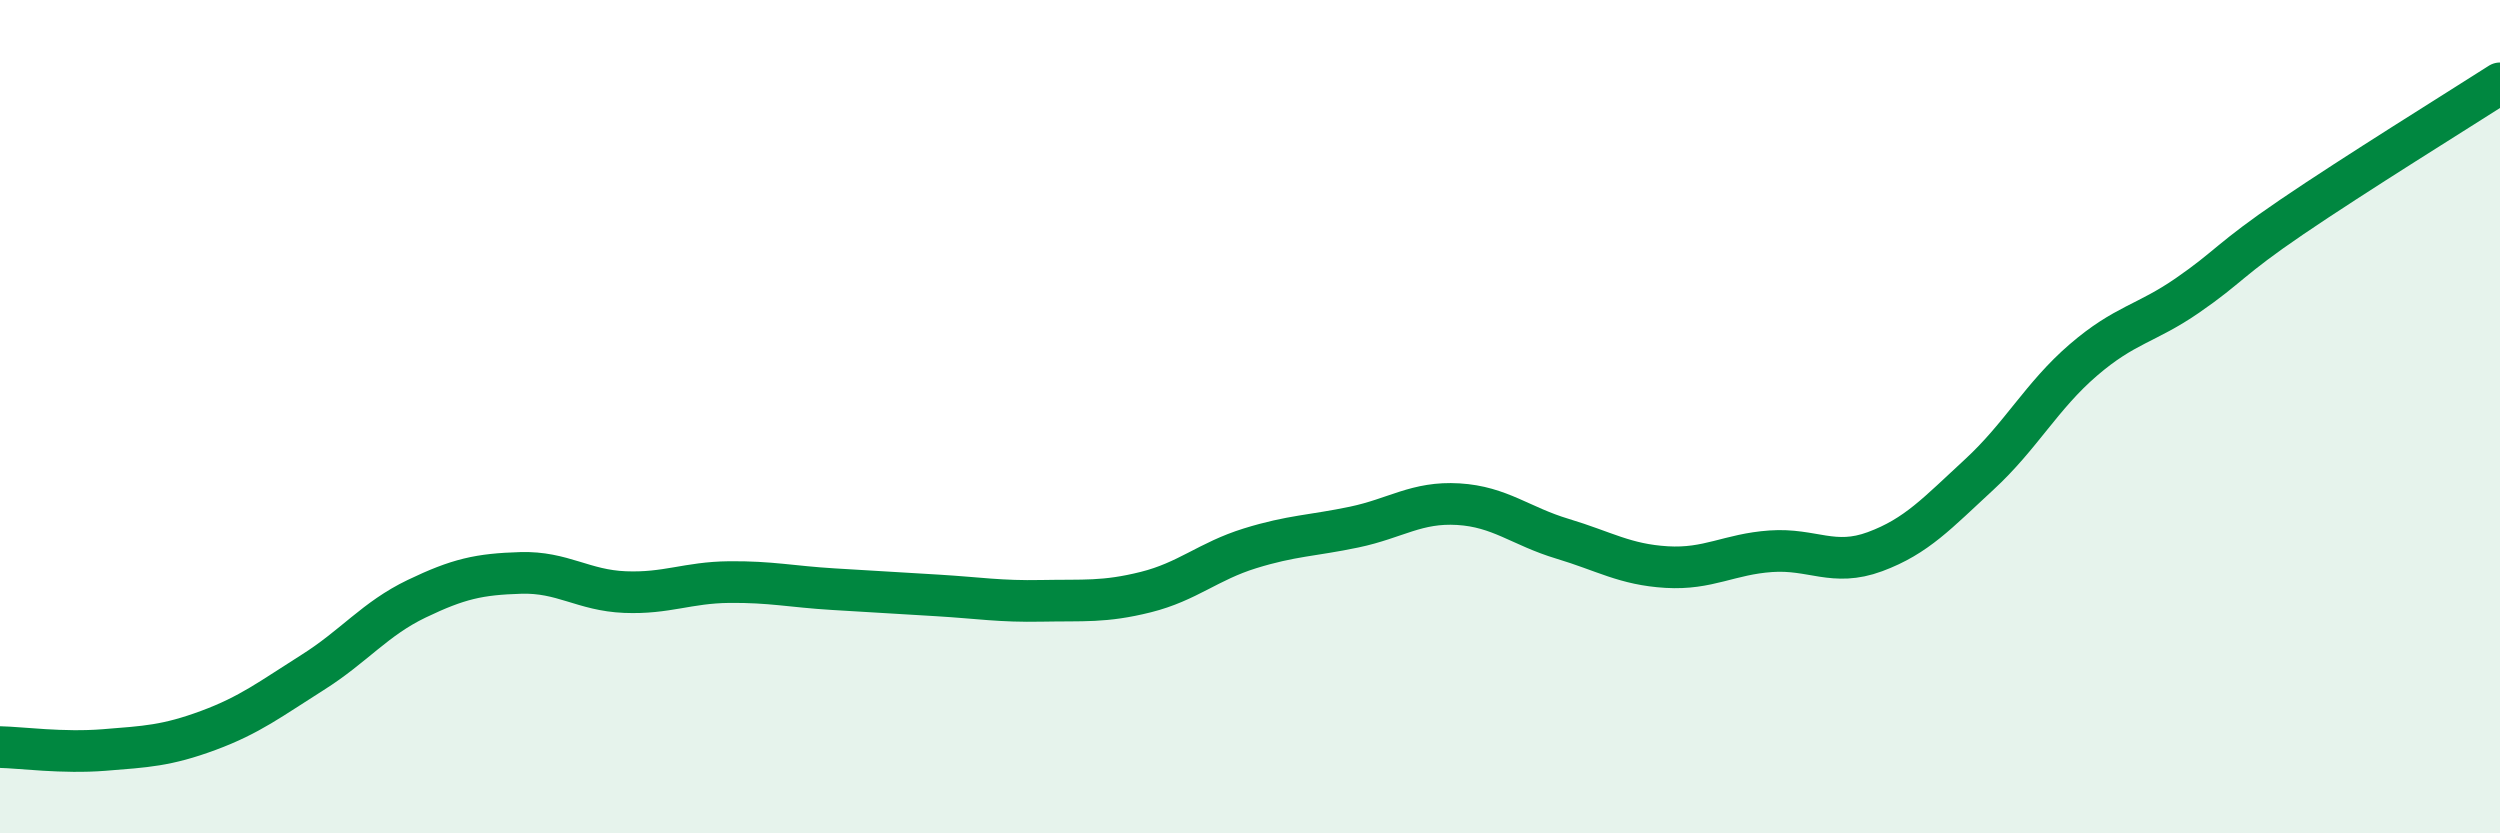
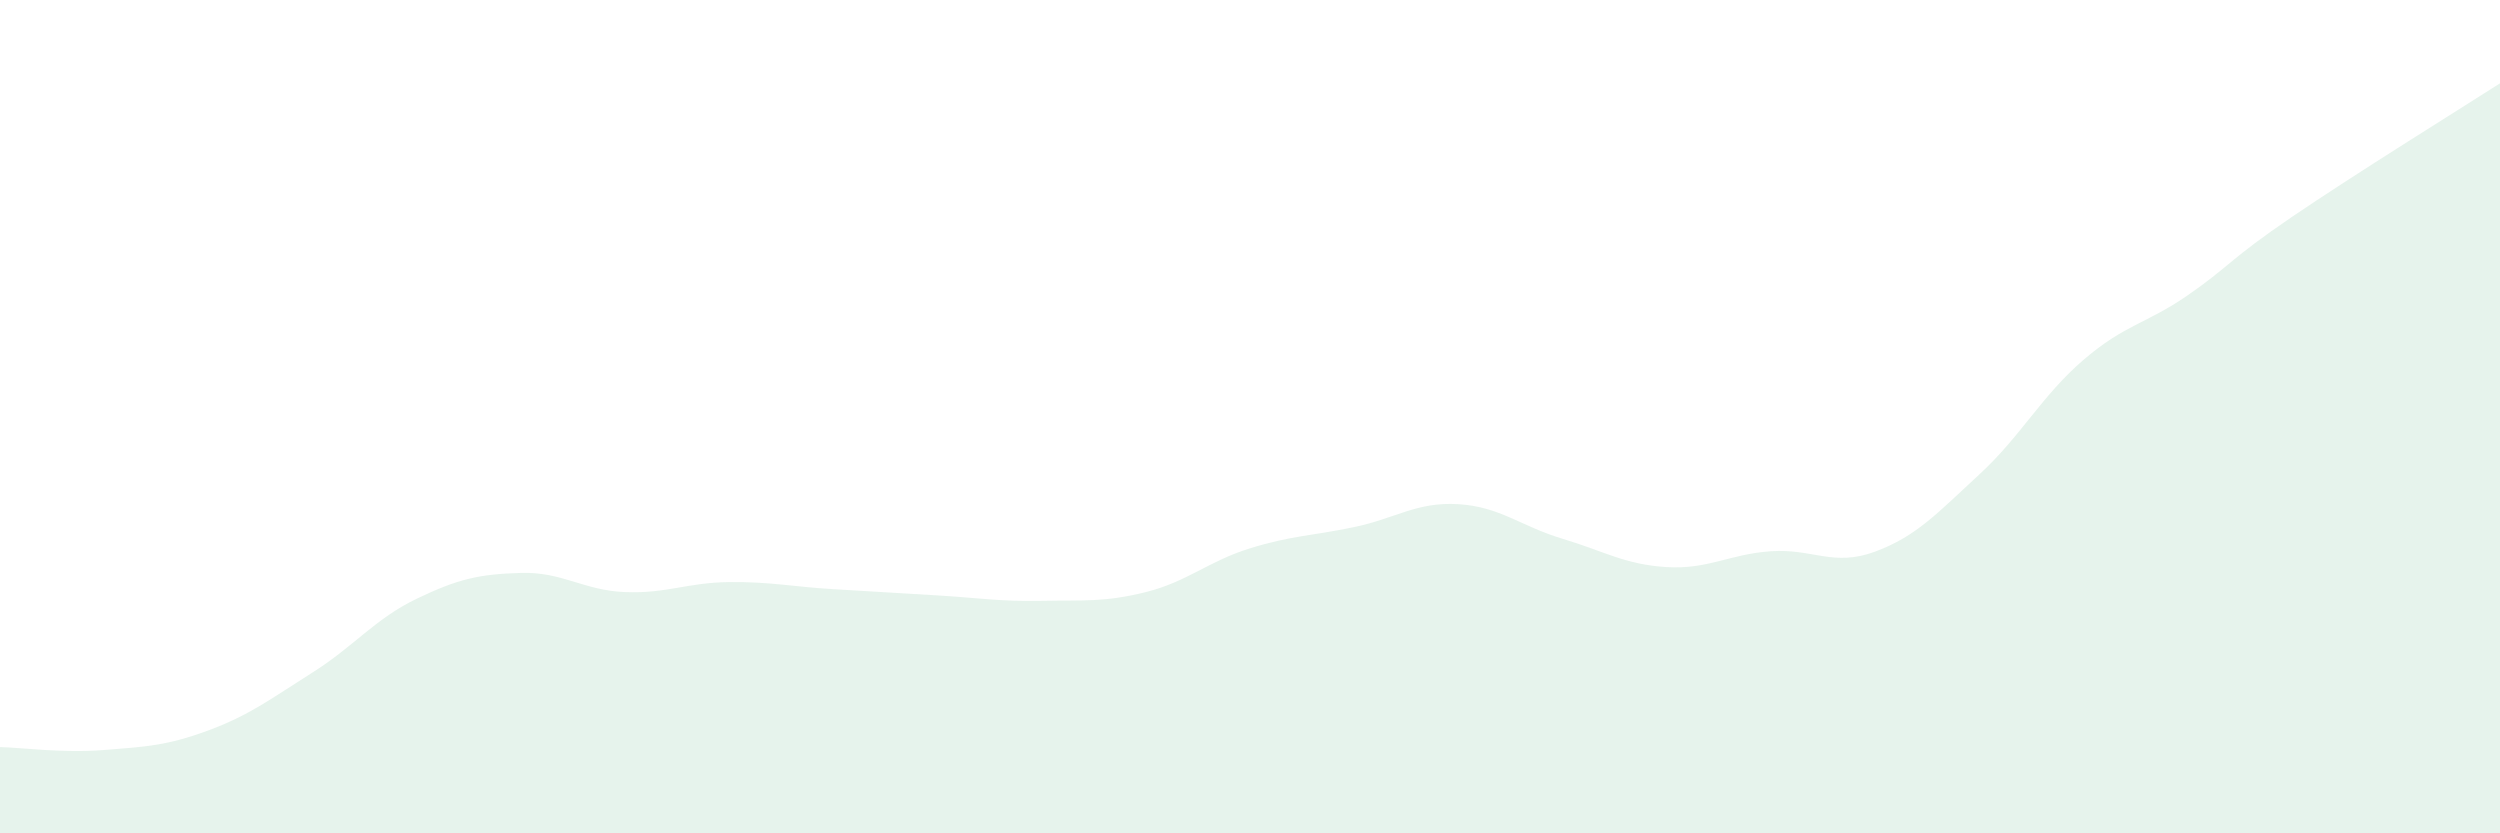
<svg xmlns="http://www.w3.org/2000/svg" width="60" height="20" viewBox="0 0 60 20">
  <path d="M 0,17.93 C 0.5,17.94 1.5,18.08 2.5,18 C 3.5,17.92 4,17.9 5,17.53 C 6,17.16 6.5,16.77 7.5,16.14 C 8.5,15.51 9,14.85 10,14.37 C 11,13.89 11.5,13.78 12.5,13.75 C 13.5,13.72 14,14.17 15,14.21 C 16,14.25 16.5,13.98 17.5,13.97 C 18.5,13.96 19,14.08 20,14.14 C 21,14.2 21.5,14.23 22.5,14.29 C 23.5,14.35 24,14.44 25,14.42 C 26,14.4 26.5,14.46 27.5,14.21 C 28.5,13.96 29,13.47 30,13.16 C 31,12.85 31.5,12.86 32.5,12.65 C 33.5,12.44 34,12.04 35,12.1 C 36,12.16 36.5,12.63 37.5,12.93 C 38.5,13.23 39,13.55 40,13.61 C 41,13.67 41.5,13.3 42.5,13.23 C 43.5,13.16 44,13.61 45,13.24 C 46,12.87 46.5,12.31 47.5,11.39 C 48.5,10.47 49,9.5 50,8.64 C 51,7.78 51.5,7.78 52.5,7.09 C 53.5,6.4 53.5,6.23 55,5.21 C 56.5,4.19 59,2.64 60,2L60 20L0 20Z" fill="#008740" opacity="0.1" stroke-linecap="round" stroke-linejoin="round" />
-   <path d="M 0,17.93 C 0.5,17.94 1.5,18.08 2.5,18 C 3.5,17.92 4,17.9 5,17.53 C 6,17.16 6.5,16.77 7.5,16.14 C 8.5,15.51 9,14.85 10,14.37 C 11,13.89 11.5,13.78 12.5,13.75 C 13.5,13.72 14,14.17 15,14.21 C 16,14.25 16.5,13.98 17.5,13.97 C 18.5,13.96 19,14.08 20,14.14 C 21,14.2 21.5,14.23 22.5,14.29 C 23.5,14.35 24,14.44 25,14.42 C 26,14.4 26.5,14.46 27.5,14.21 C 28.5,13.96 29,13.47 30,13.16 C 31,12.85 31.5,12.86 32.5,12.65 C 33.5,12.44 34,12.04 35,12.1 C 36,12.16 36.5,12.63 37.5,12.93 C 38.5,13.23 39,13.55 40,13.61 C 41,13.67 41.5,13.3 42.5,13.23 C 43.5,13.16 44,13.61 45,13.24 C 46,12.87 46.5,12.31 47.5,11.39 C 48.5,10.47 49,9.5 50,8.64 C 51,7.78 51.5,7.78 52.5,7.09 C 53.5,6.4 53.5,6.23 55,5.21 C 56.5,4.19 59,2.64 60,2" stroke="#008740" stroke-width="1" fill="none" stroke-linecap="round" stroke-linejoin="round" />
</svg>